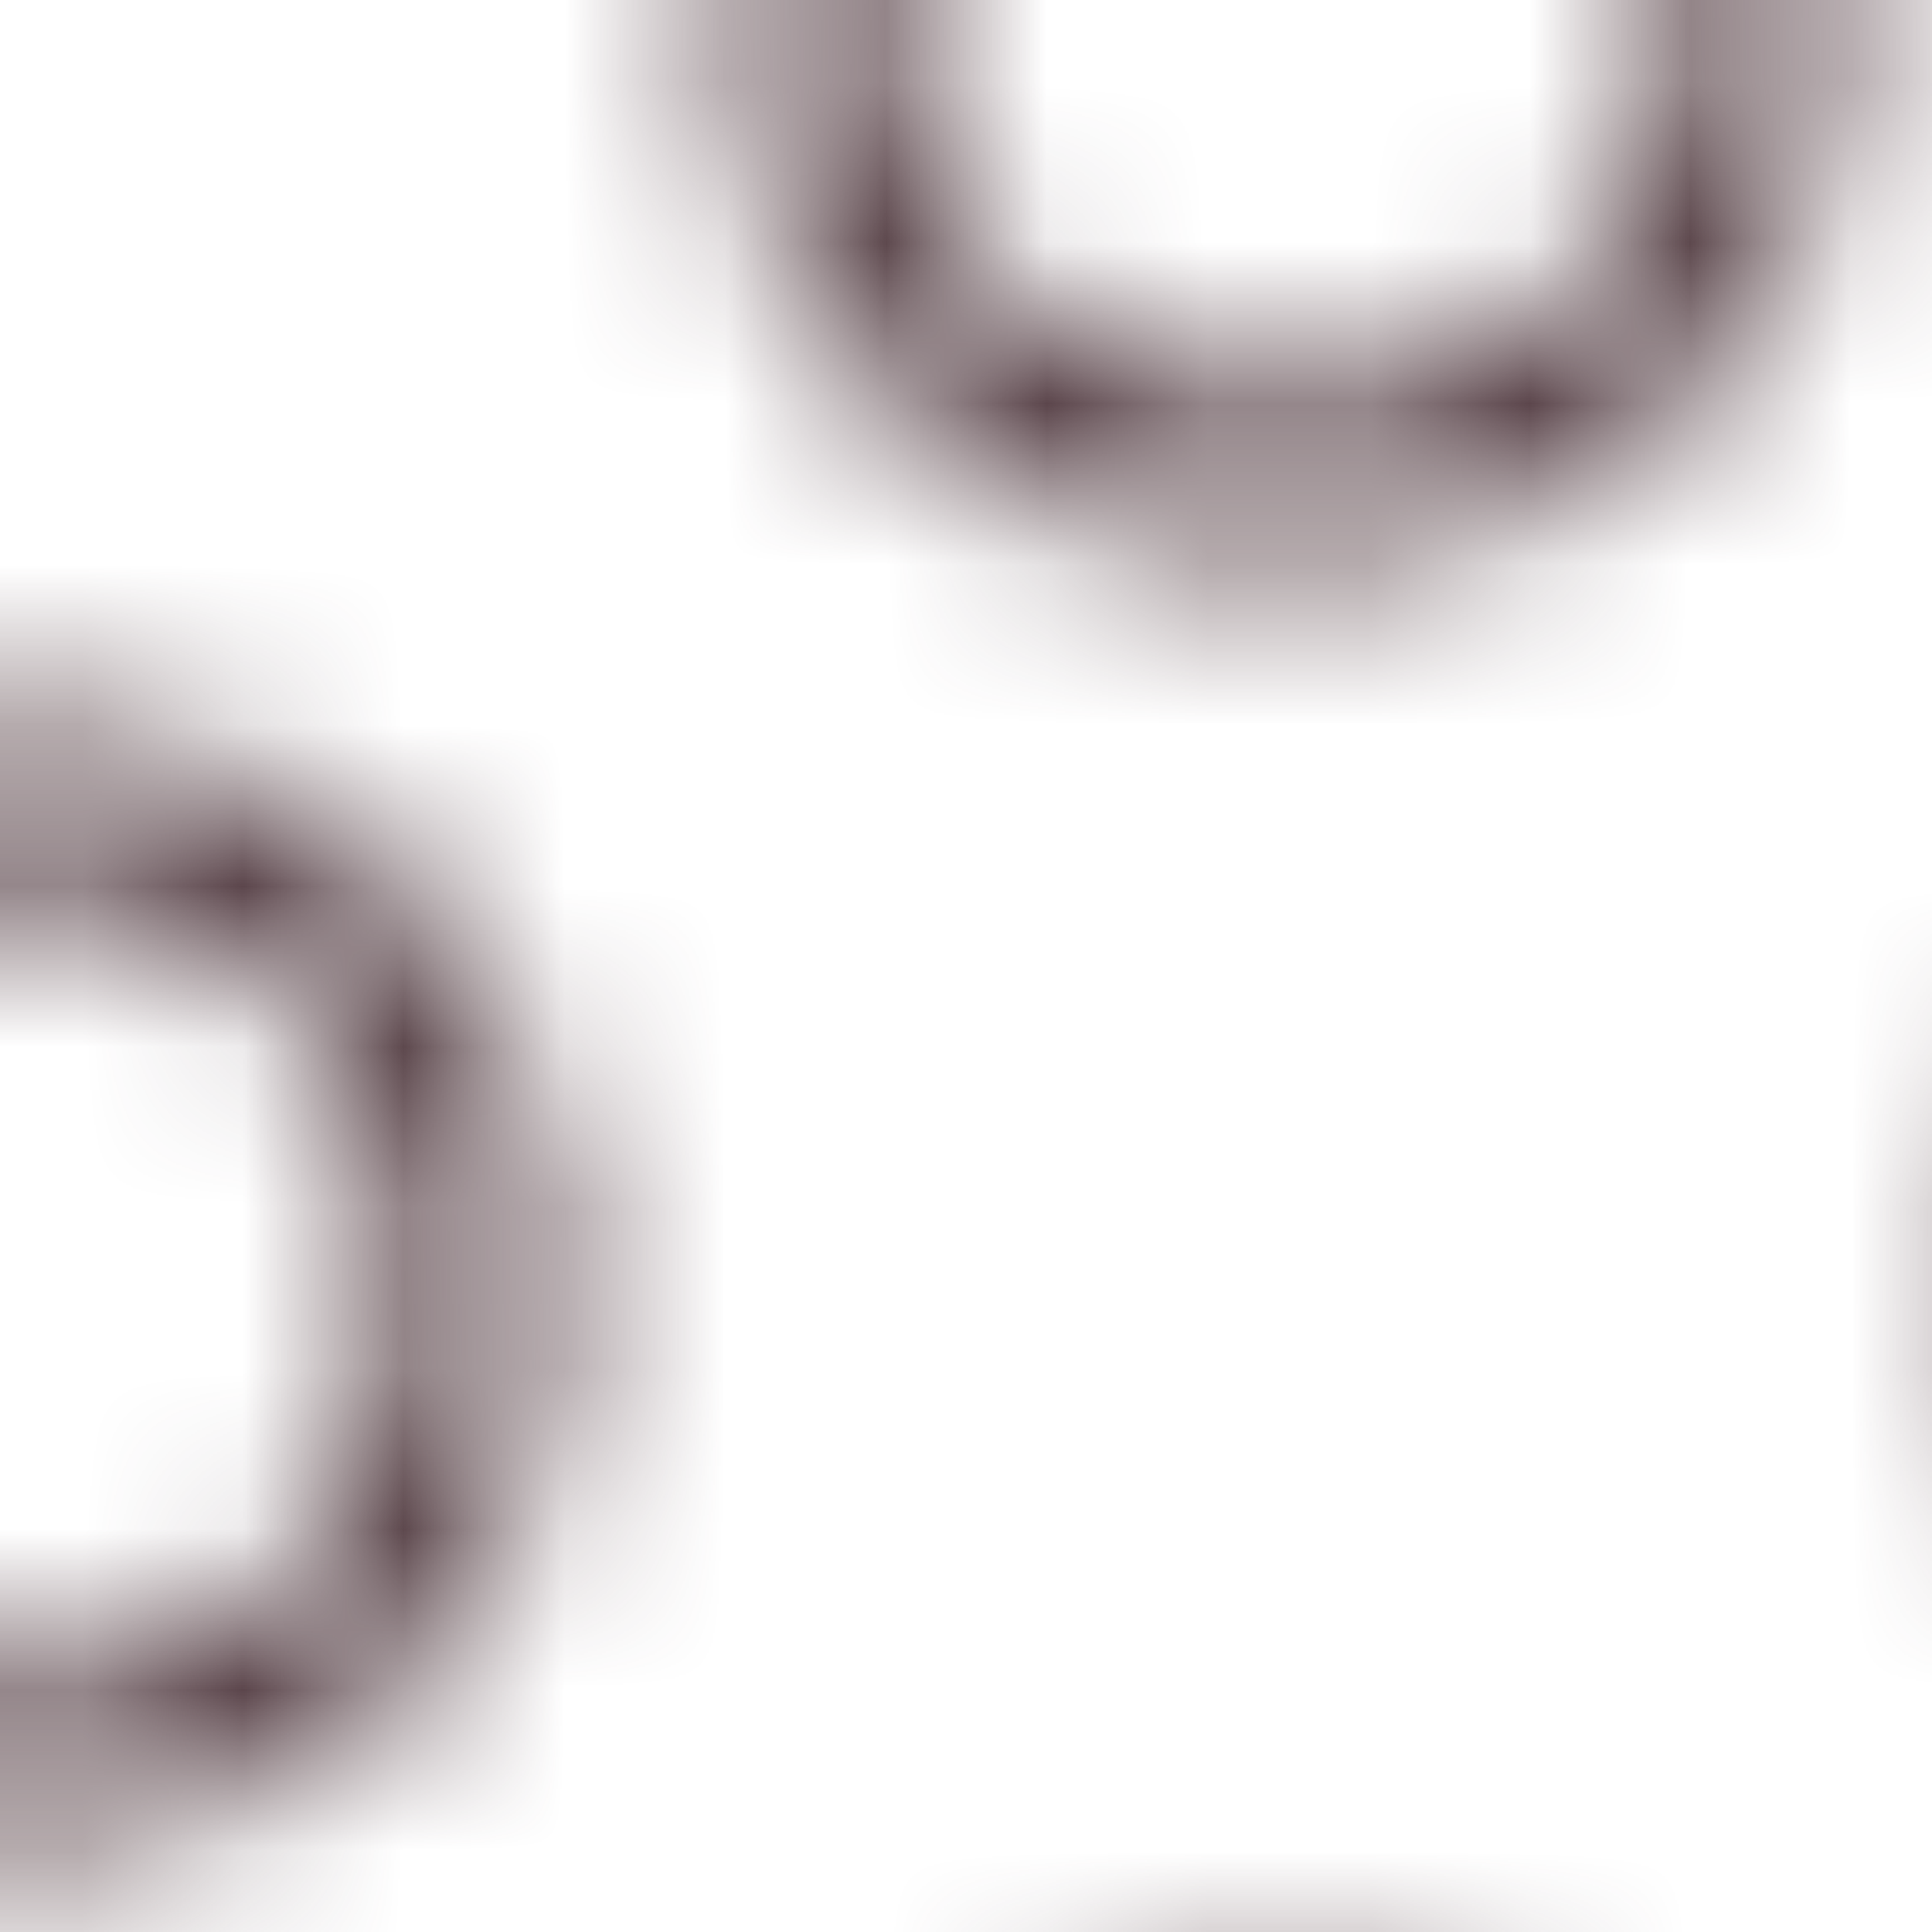
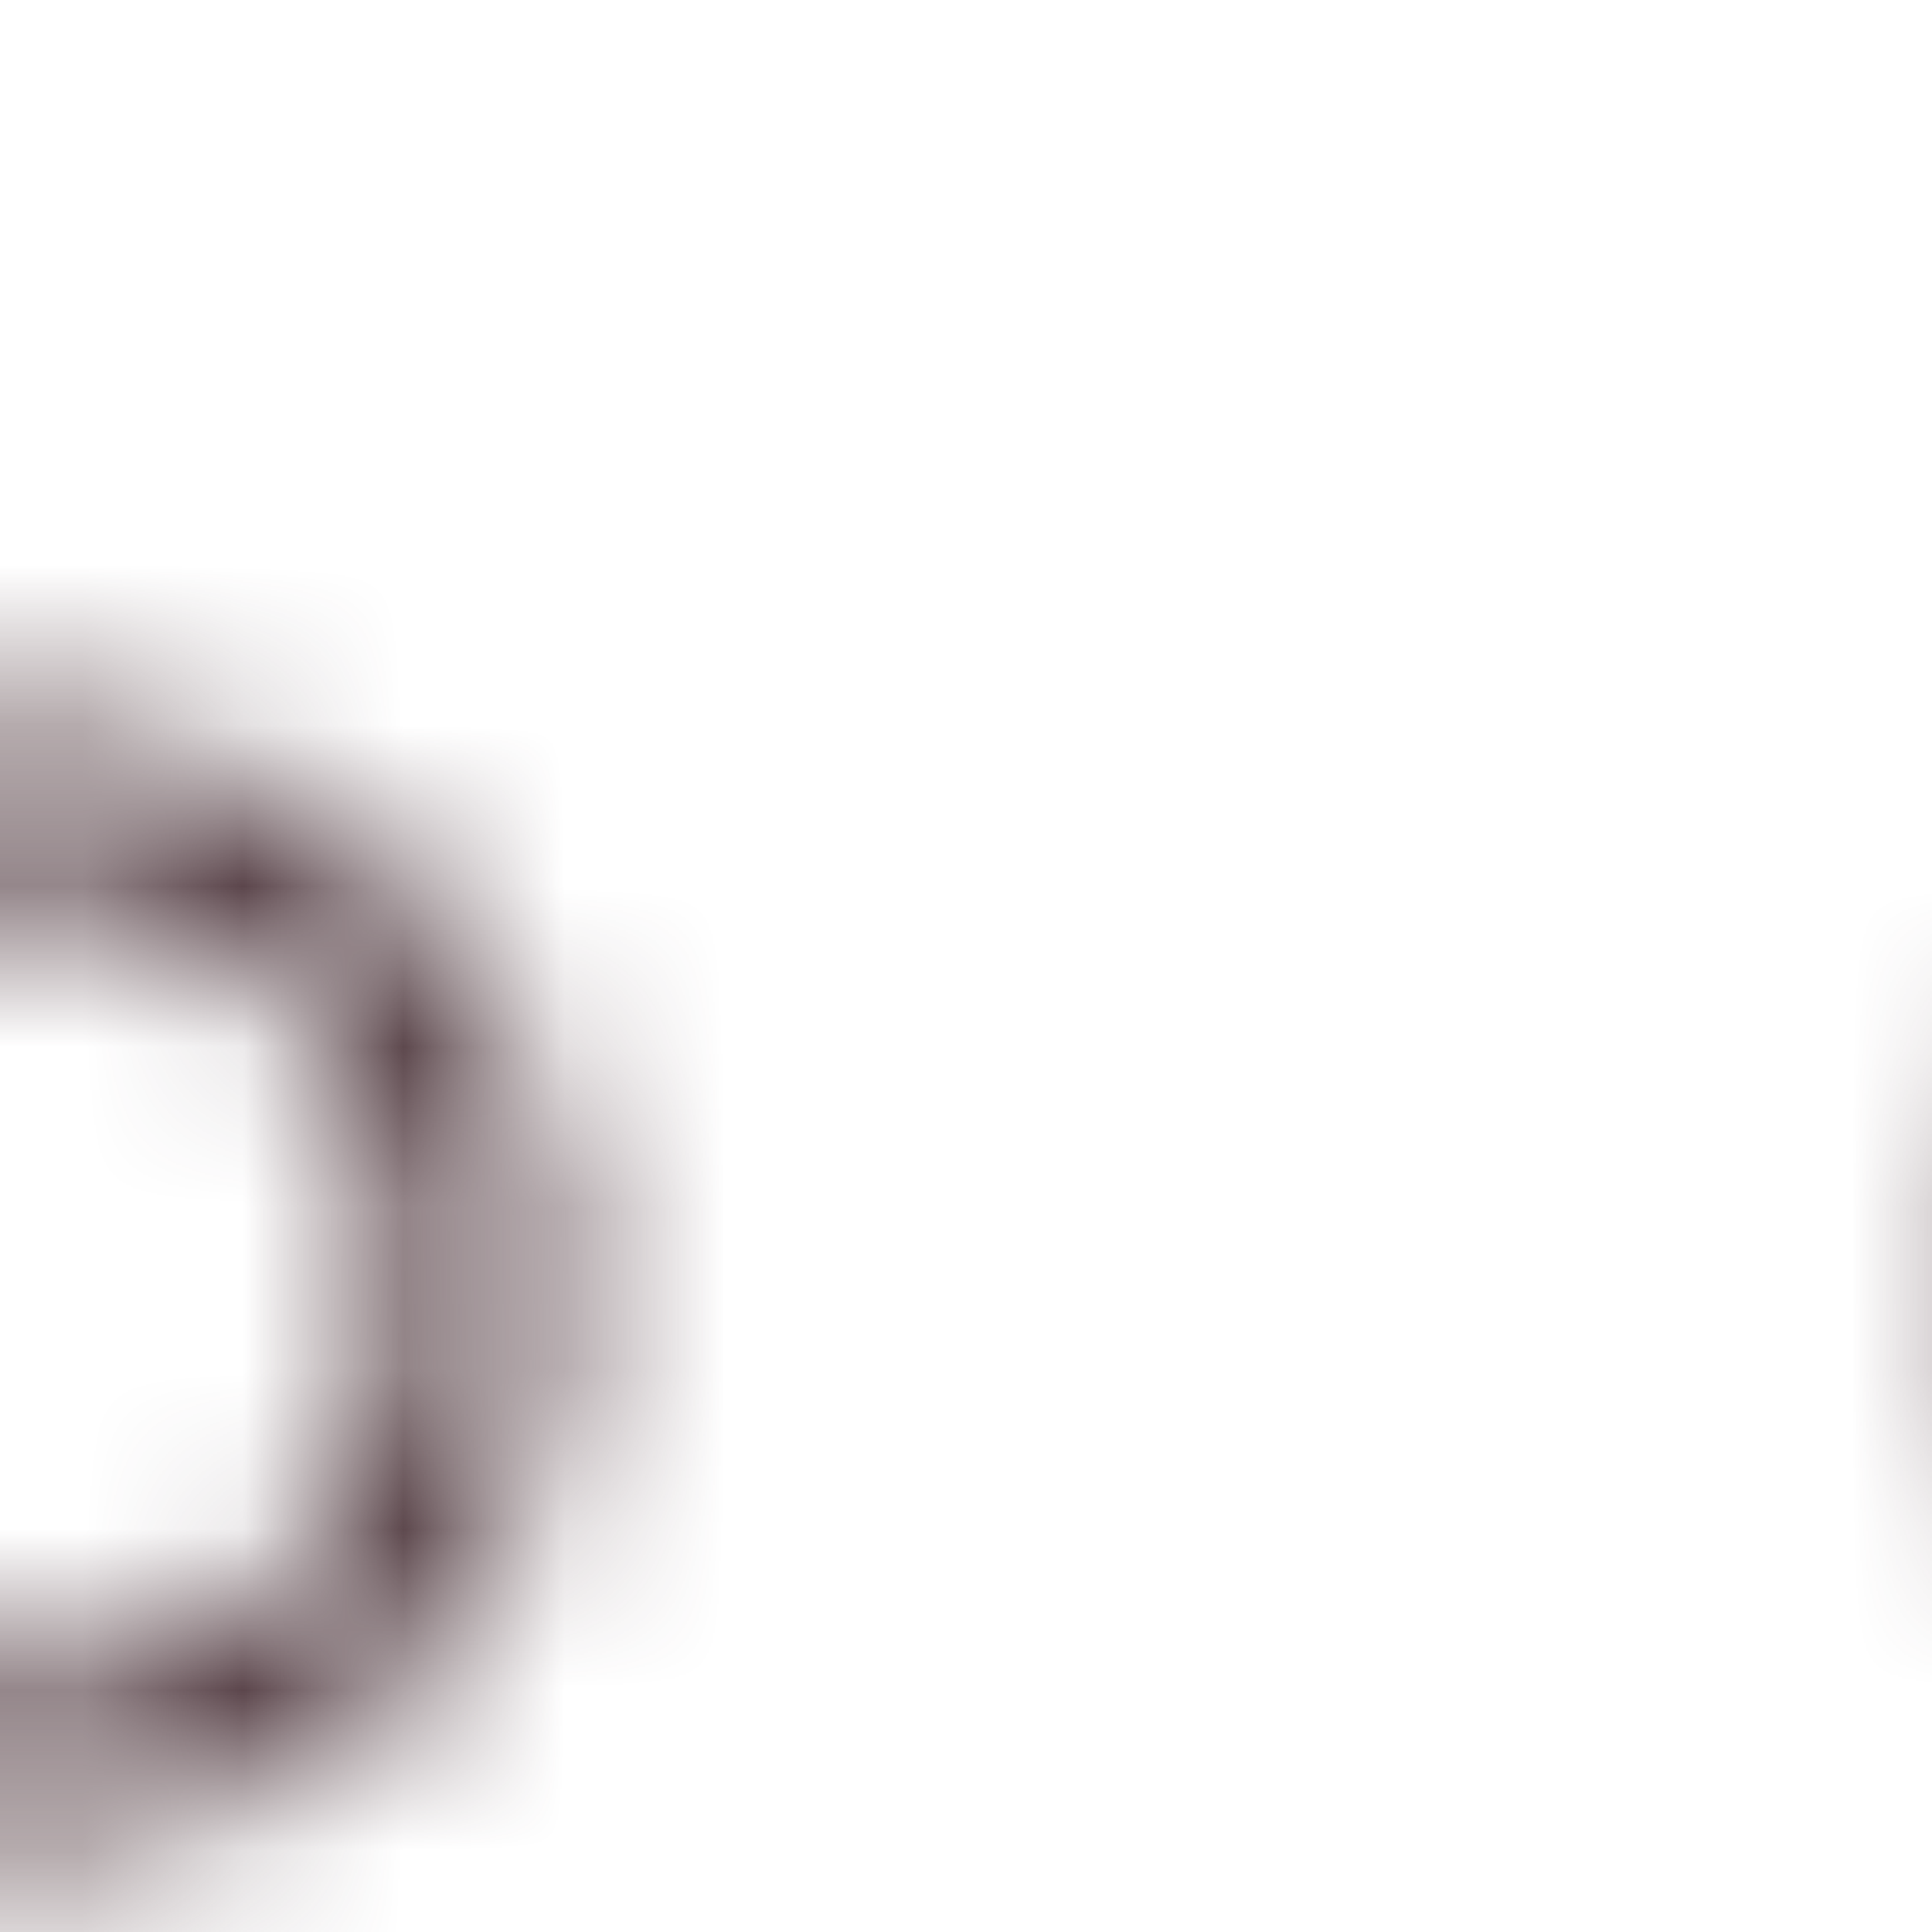
<svg xmlns="http://www.w3.org/2000/svg" width="12" height="12" viewBox="0 0 12 12" xml:space="preserve">
  <style>
        :root {
            --pattern-channel-1: #4B3339;
        }

        @media (prefers-color-scheme: dark) {
            :root {
                --pattern-channel-1: #F5F294;
            }
        }
    </style>
  <defs>
    <pattern id="pattern-21" patternUnits="userSpaceOnUse" width="16" height="16">
      <circle cx="0" cy="8" r="3" style="stroke: #4B3339" fill="none" />
      <circle cx="16" cy="8" r="3" style="stroke: #4B3339" fill="none" />
-       <circle cx="8" cy="0" r="3" style="stroke: #4B3339" fill="none" />
-       <circle cx="8" cy="16" r="3" style="stroke: #4B3339" fill="none" />
    </pattern>
  </defs>
  <rect x="0" y="0" width="12" height="12" fill="url(#pattern-21)" />
</svg>